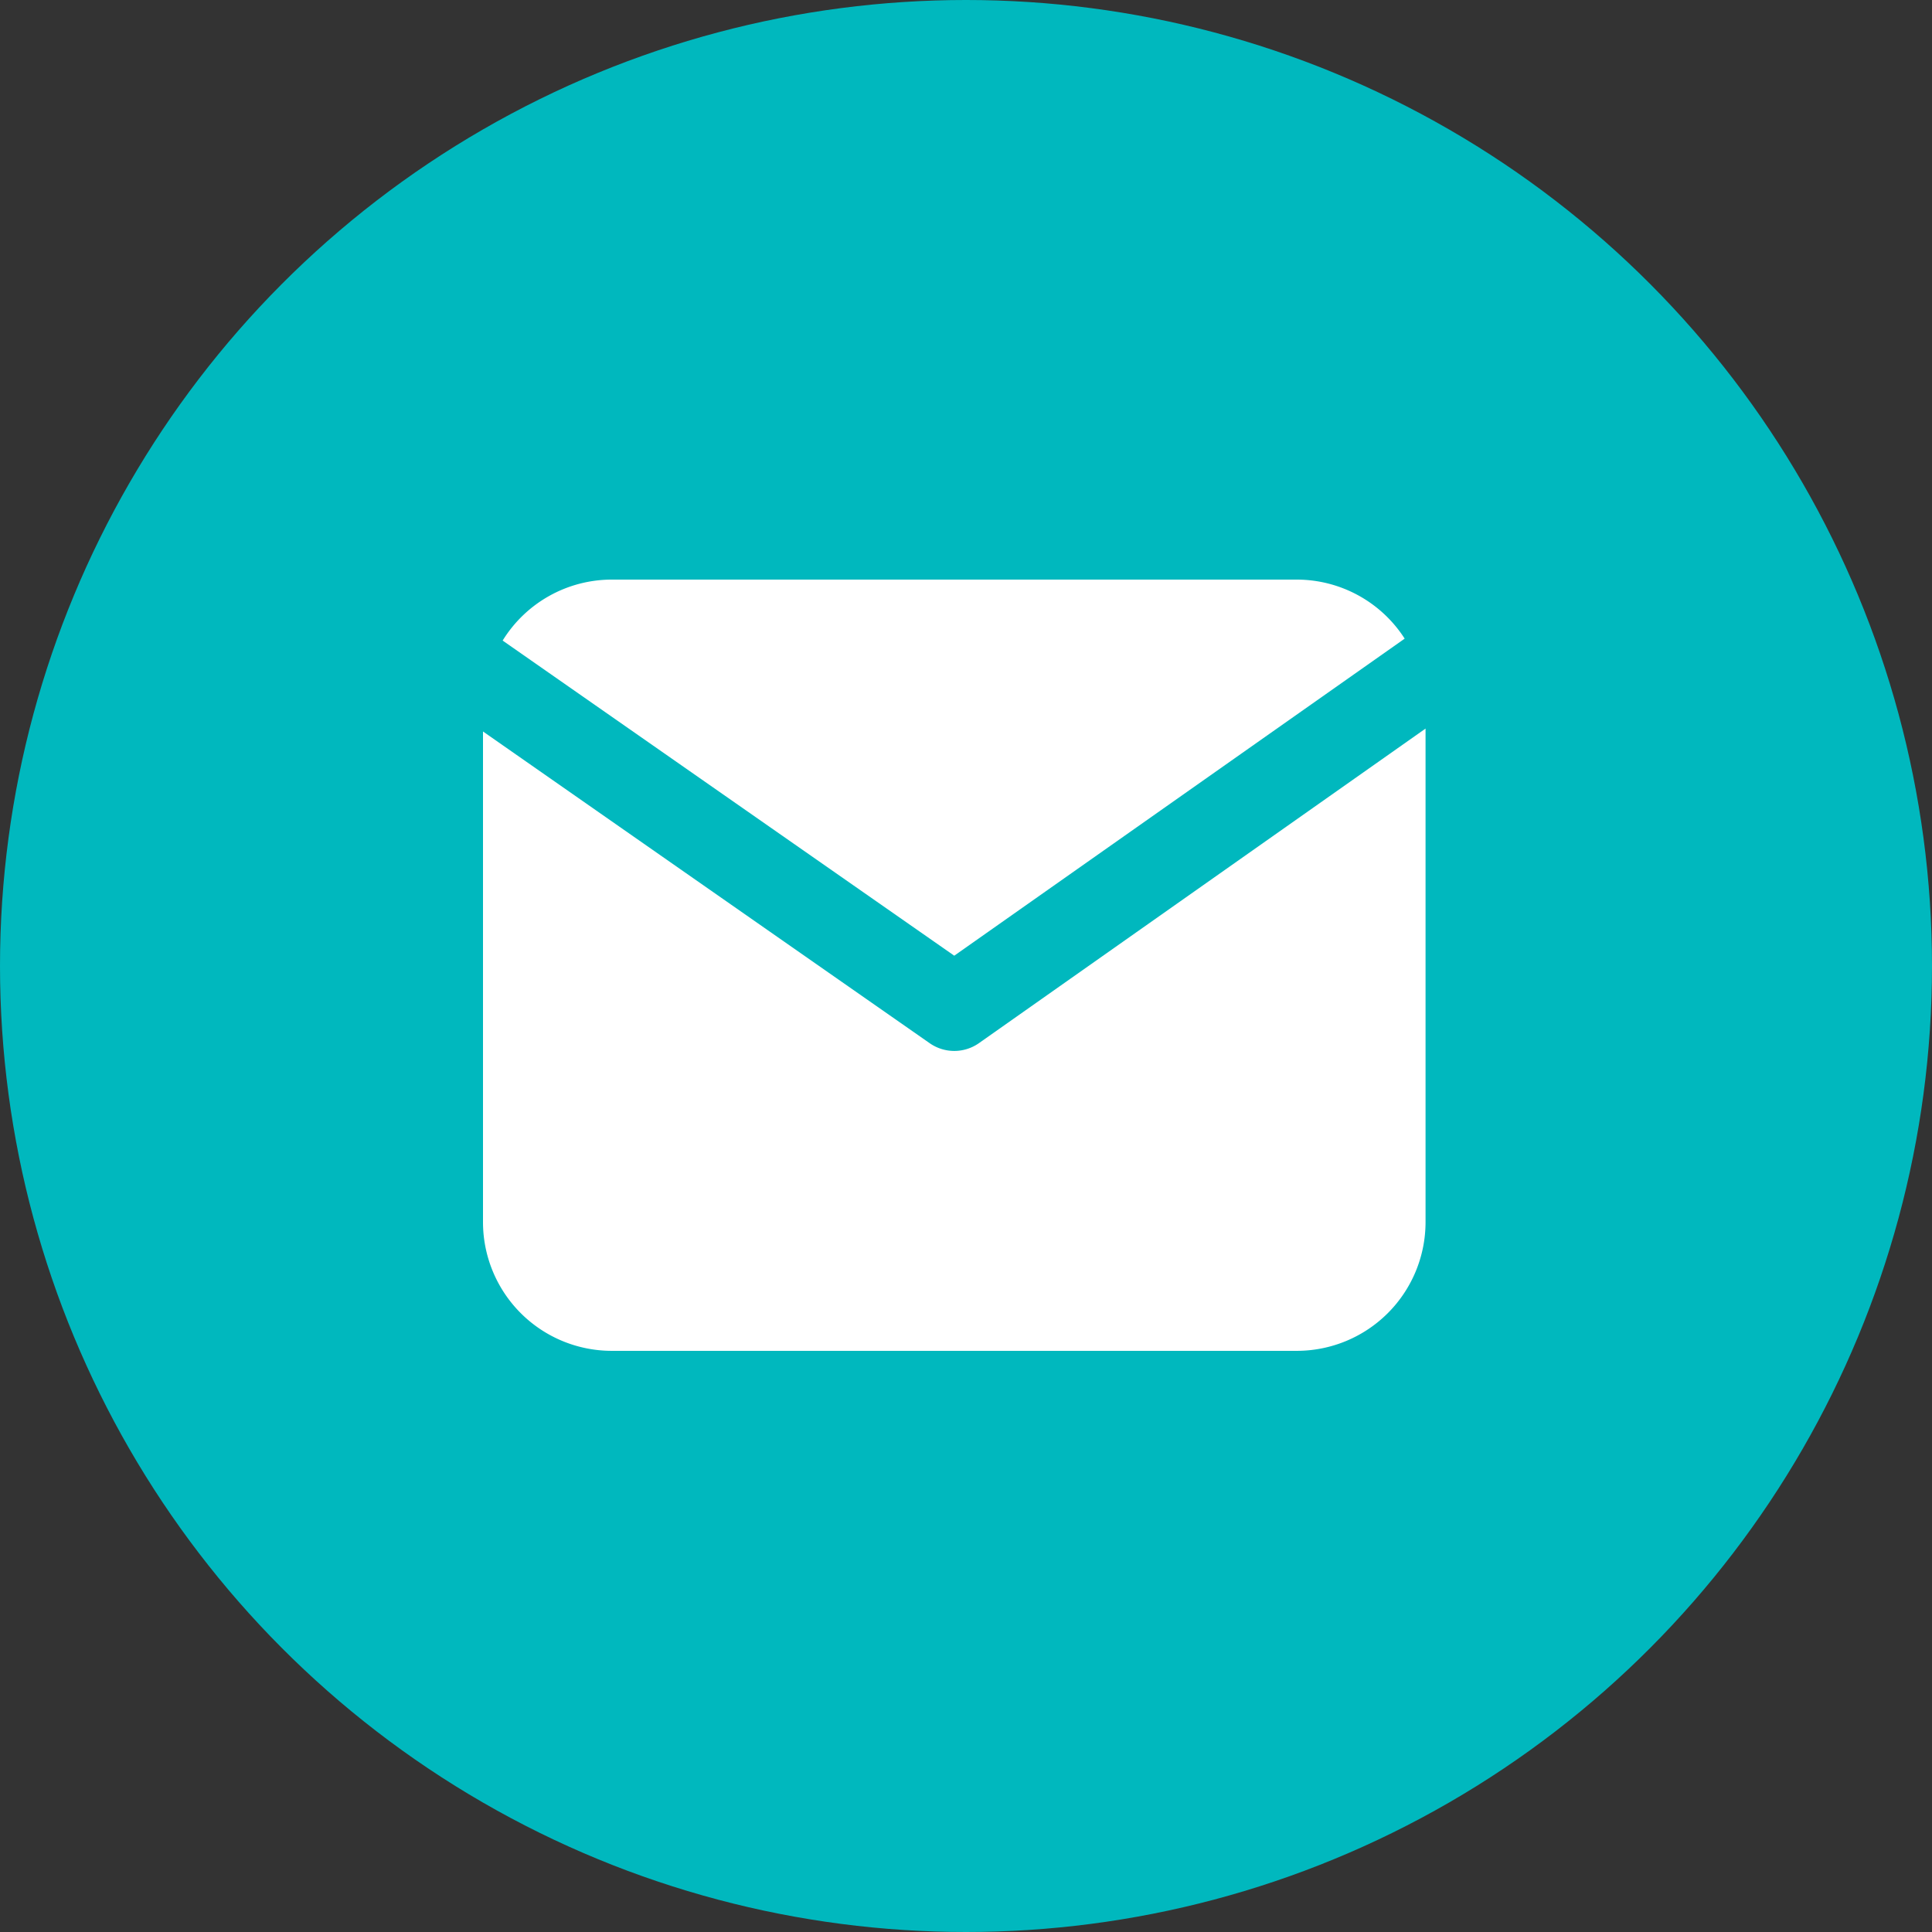
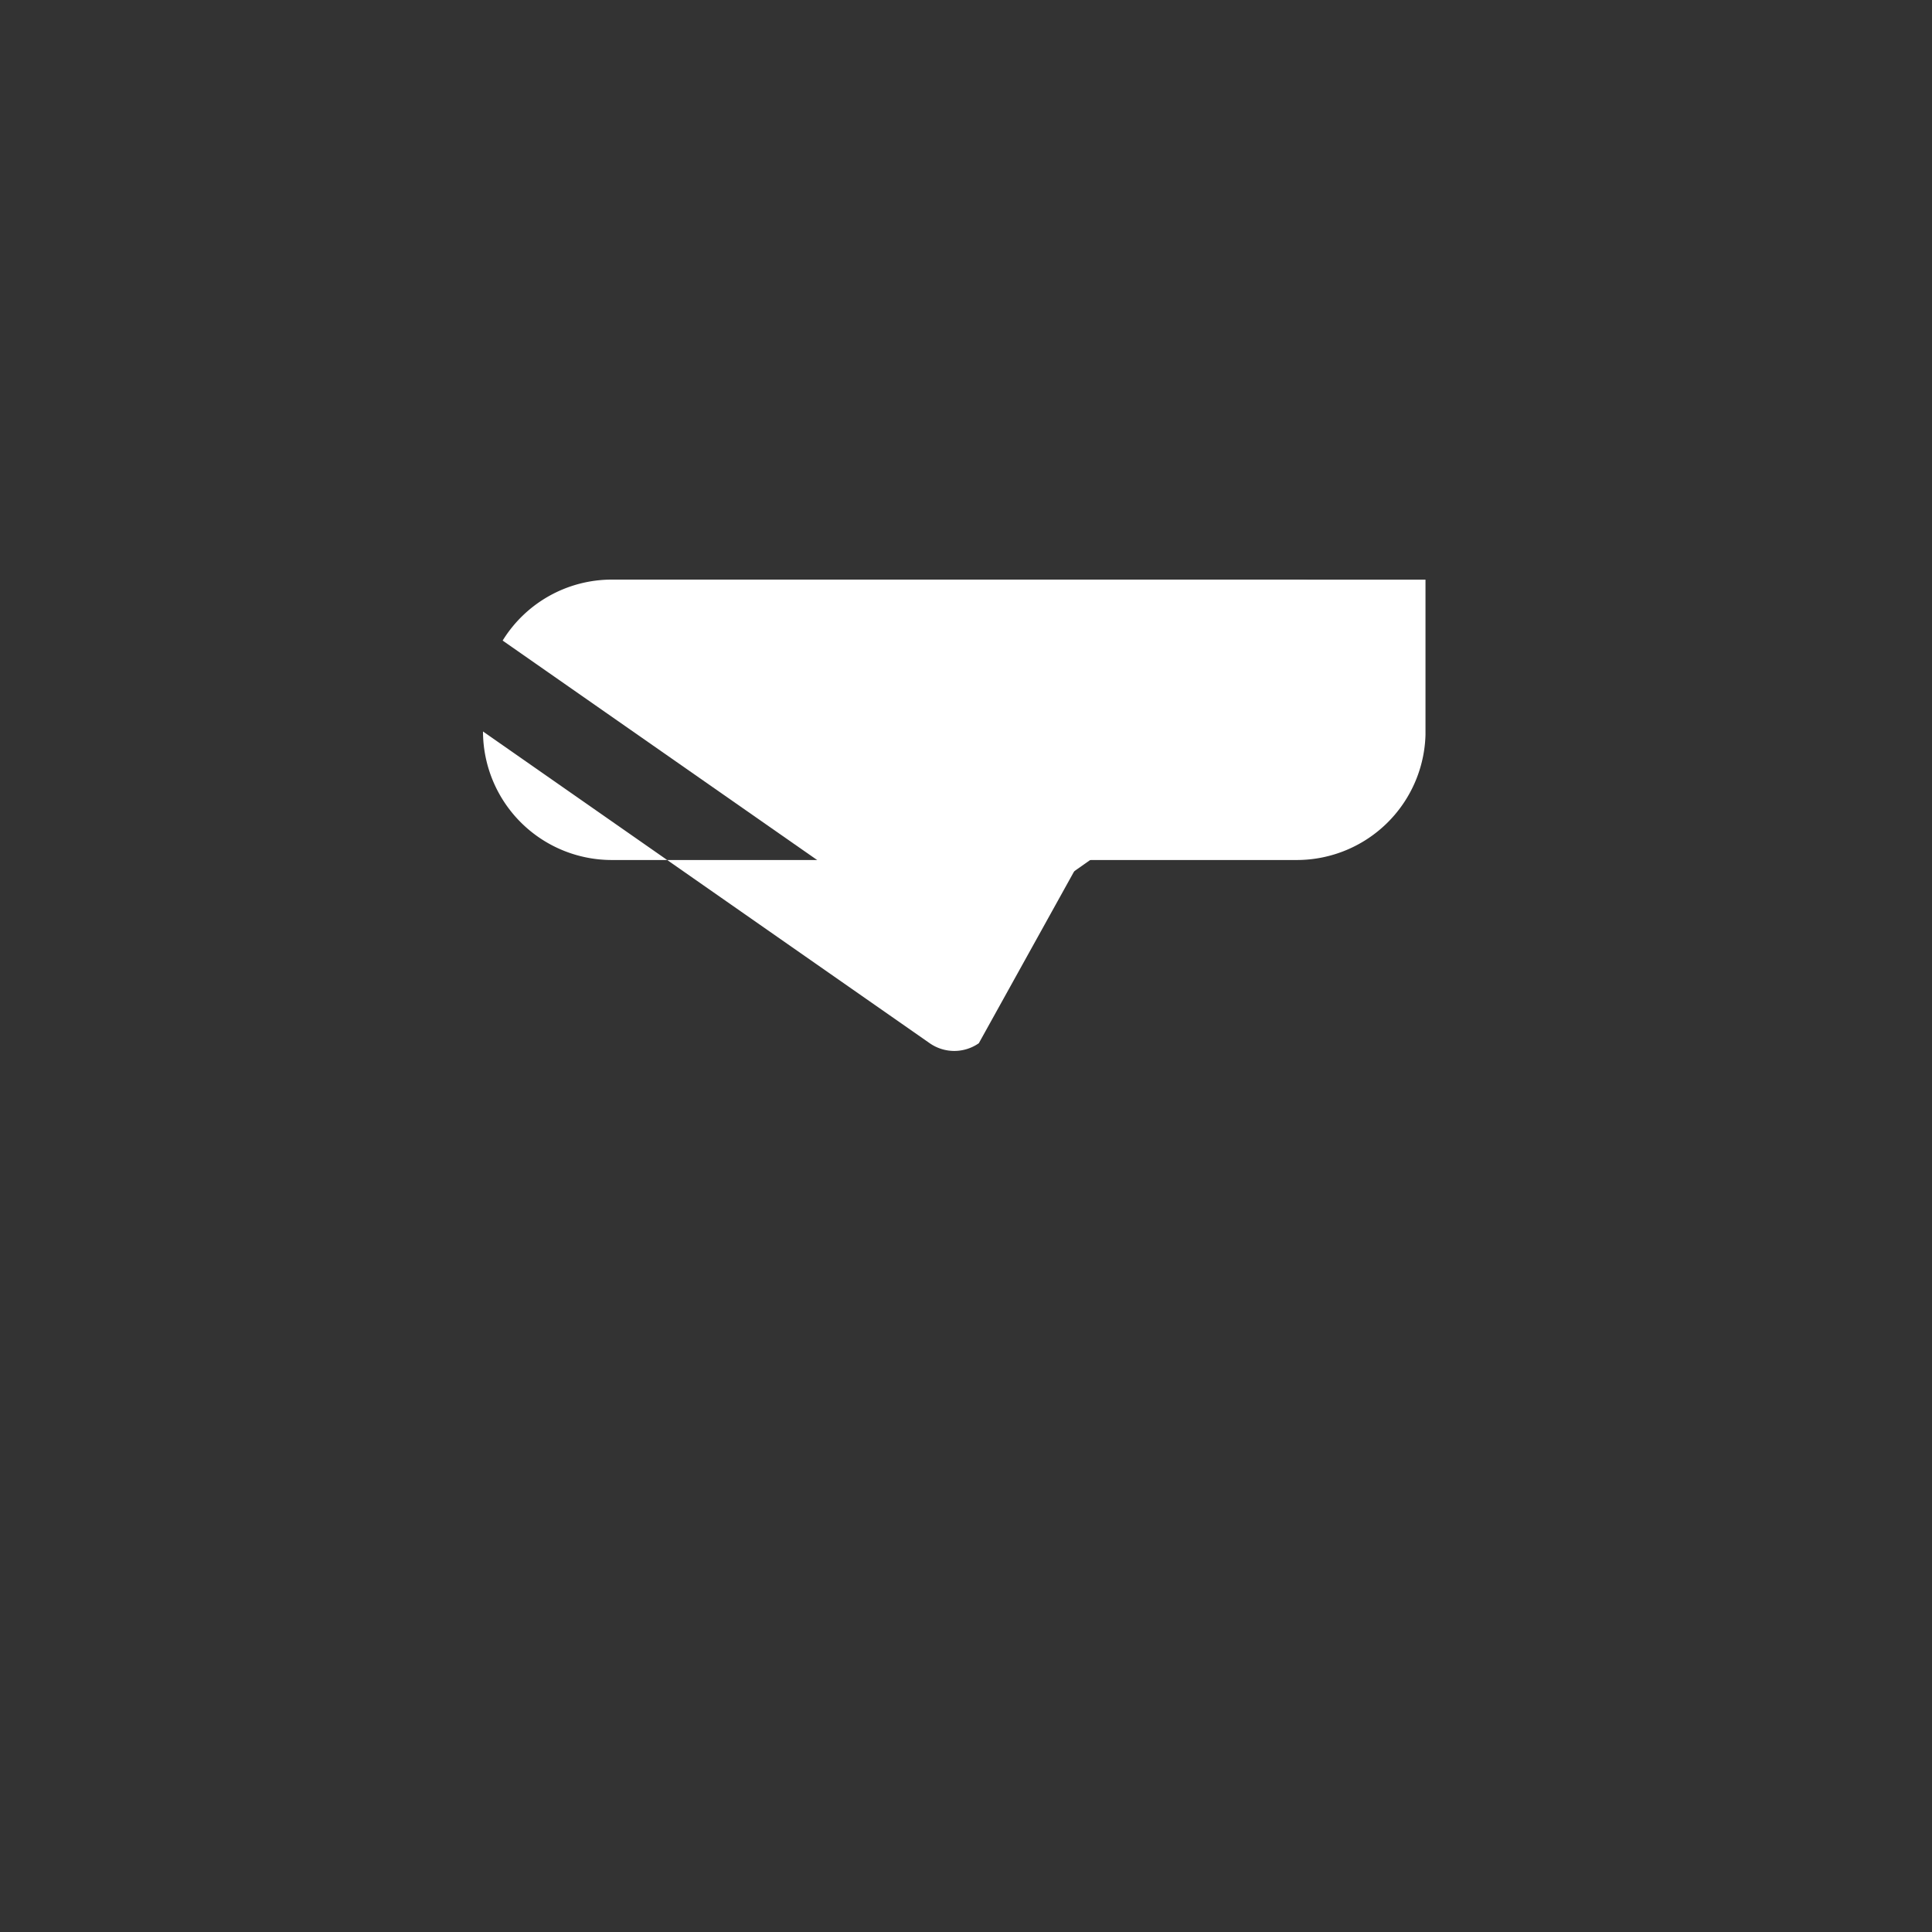
<svg xmlns="http://www.w3.org/2000/svg" width="36" height="36" viewBox="0 0 36 36">
  <rect x="0" y="0" width="36" height="36" fill="#333333" stroke="none" />
  <defs>
    <style>.a{fill:#fff;}.b{fill:#00B8BE;}.c{clip-path:url(#a);}</style>
    <clipPath id="a">
      <rect class="a" width="17.562" height="14.369" />
    </clipPath>
  </defs>
-   <circle class="b" cx="18" cy="18" r="18" />
  <g transform="translate(9 10.801)">
    <g class="c" transform="translate(0 0)">
      <path class="a" d="M8.656,7.008,17.049,1.1A2.391,2.391,0,0,0,15.043,0H2.27A2.391,2.391,0,0,0,.241,1.136Z" transform="translate(0.125 -0.001)" />
-       <path class="a" d="M9.239,7.691a.8.8,0,0,1-.915,0L0,1.882v9.146a2.4,2.4,0,0,0,2.395,2.395H15.168a2.4,2.4,0,0,0,2.395-2.395v-9.2Z" transform="translate(0 0.947)" />
+       <path class="a" d="M9.239,7.691a.8.8,0,0,1-.915,0L0,1.882a2.4,2.4,0,0,0,2.395,2.395H15.168a2.4,2.4,0,0,0,2.395-2.395v-9.2Z" transform="translate(0 0.947)" />
    </g>
  </g>
</svg>